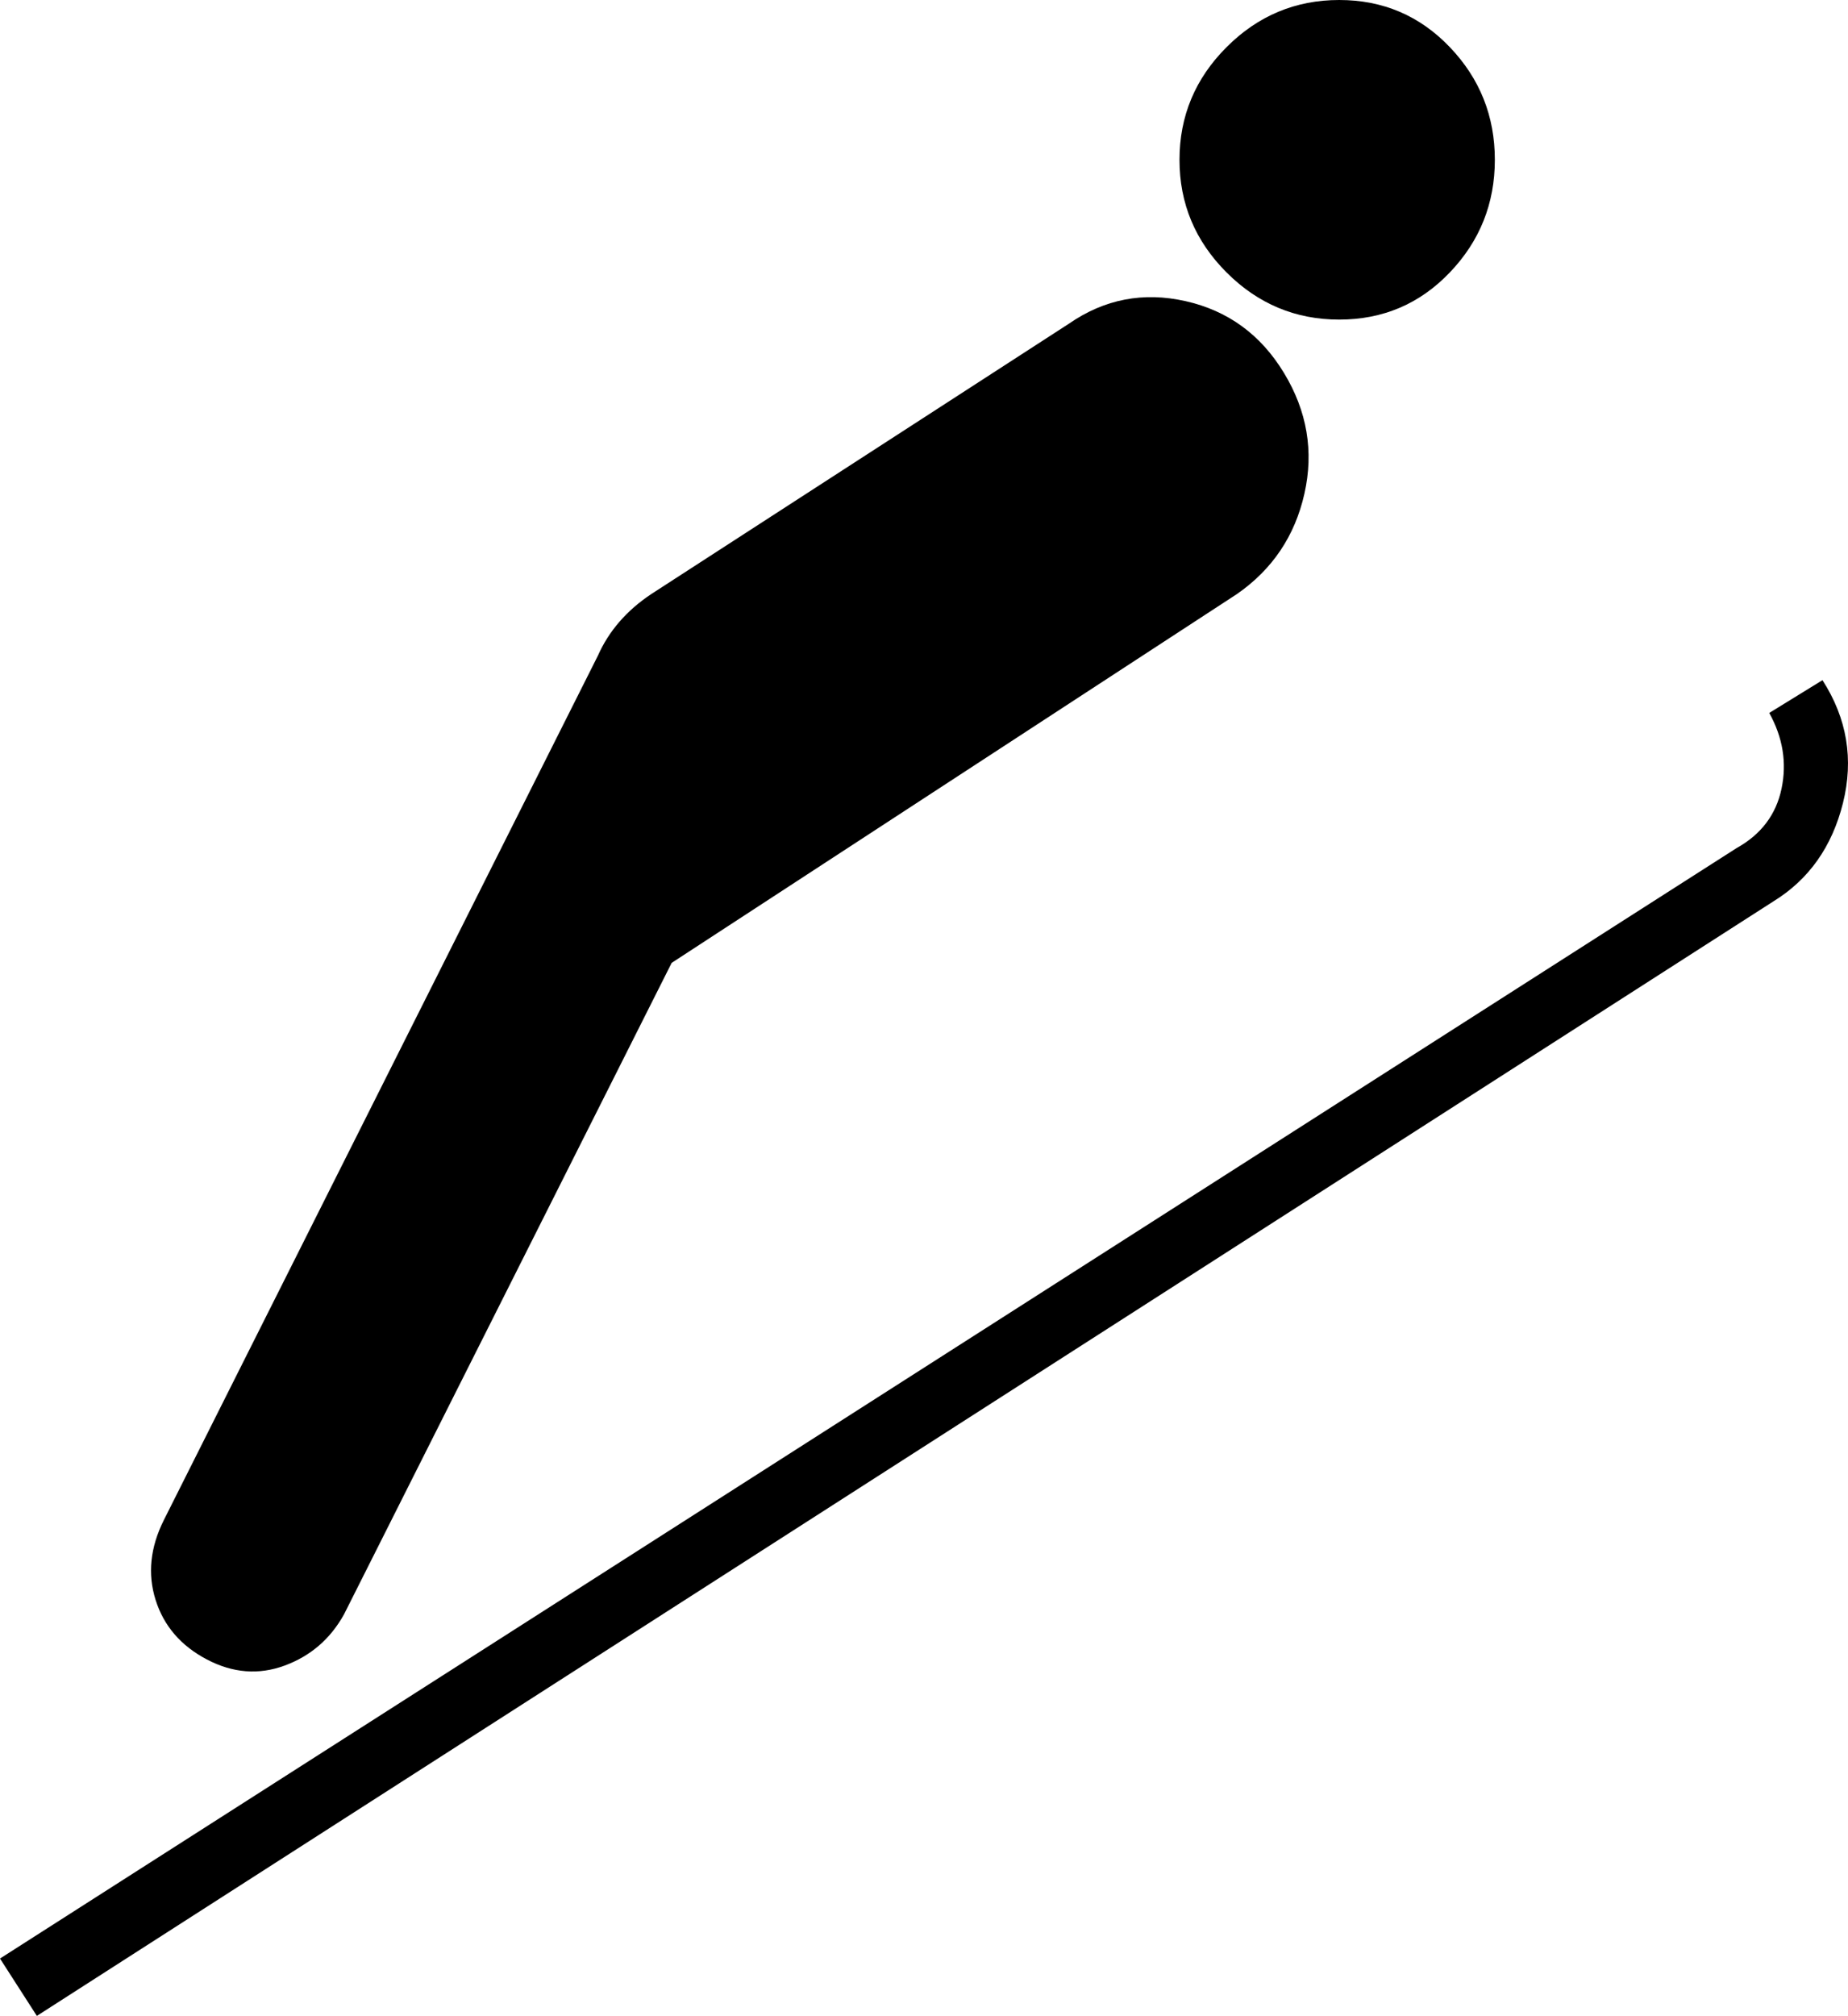
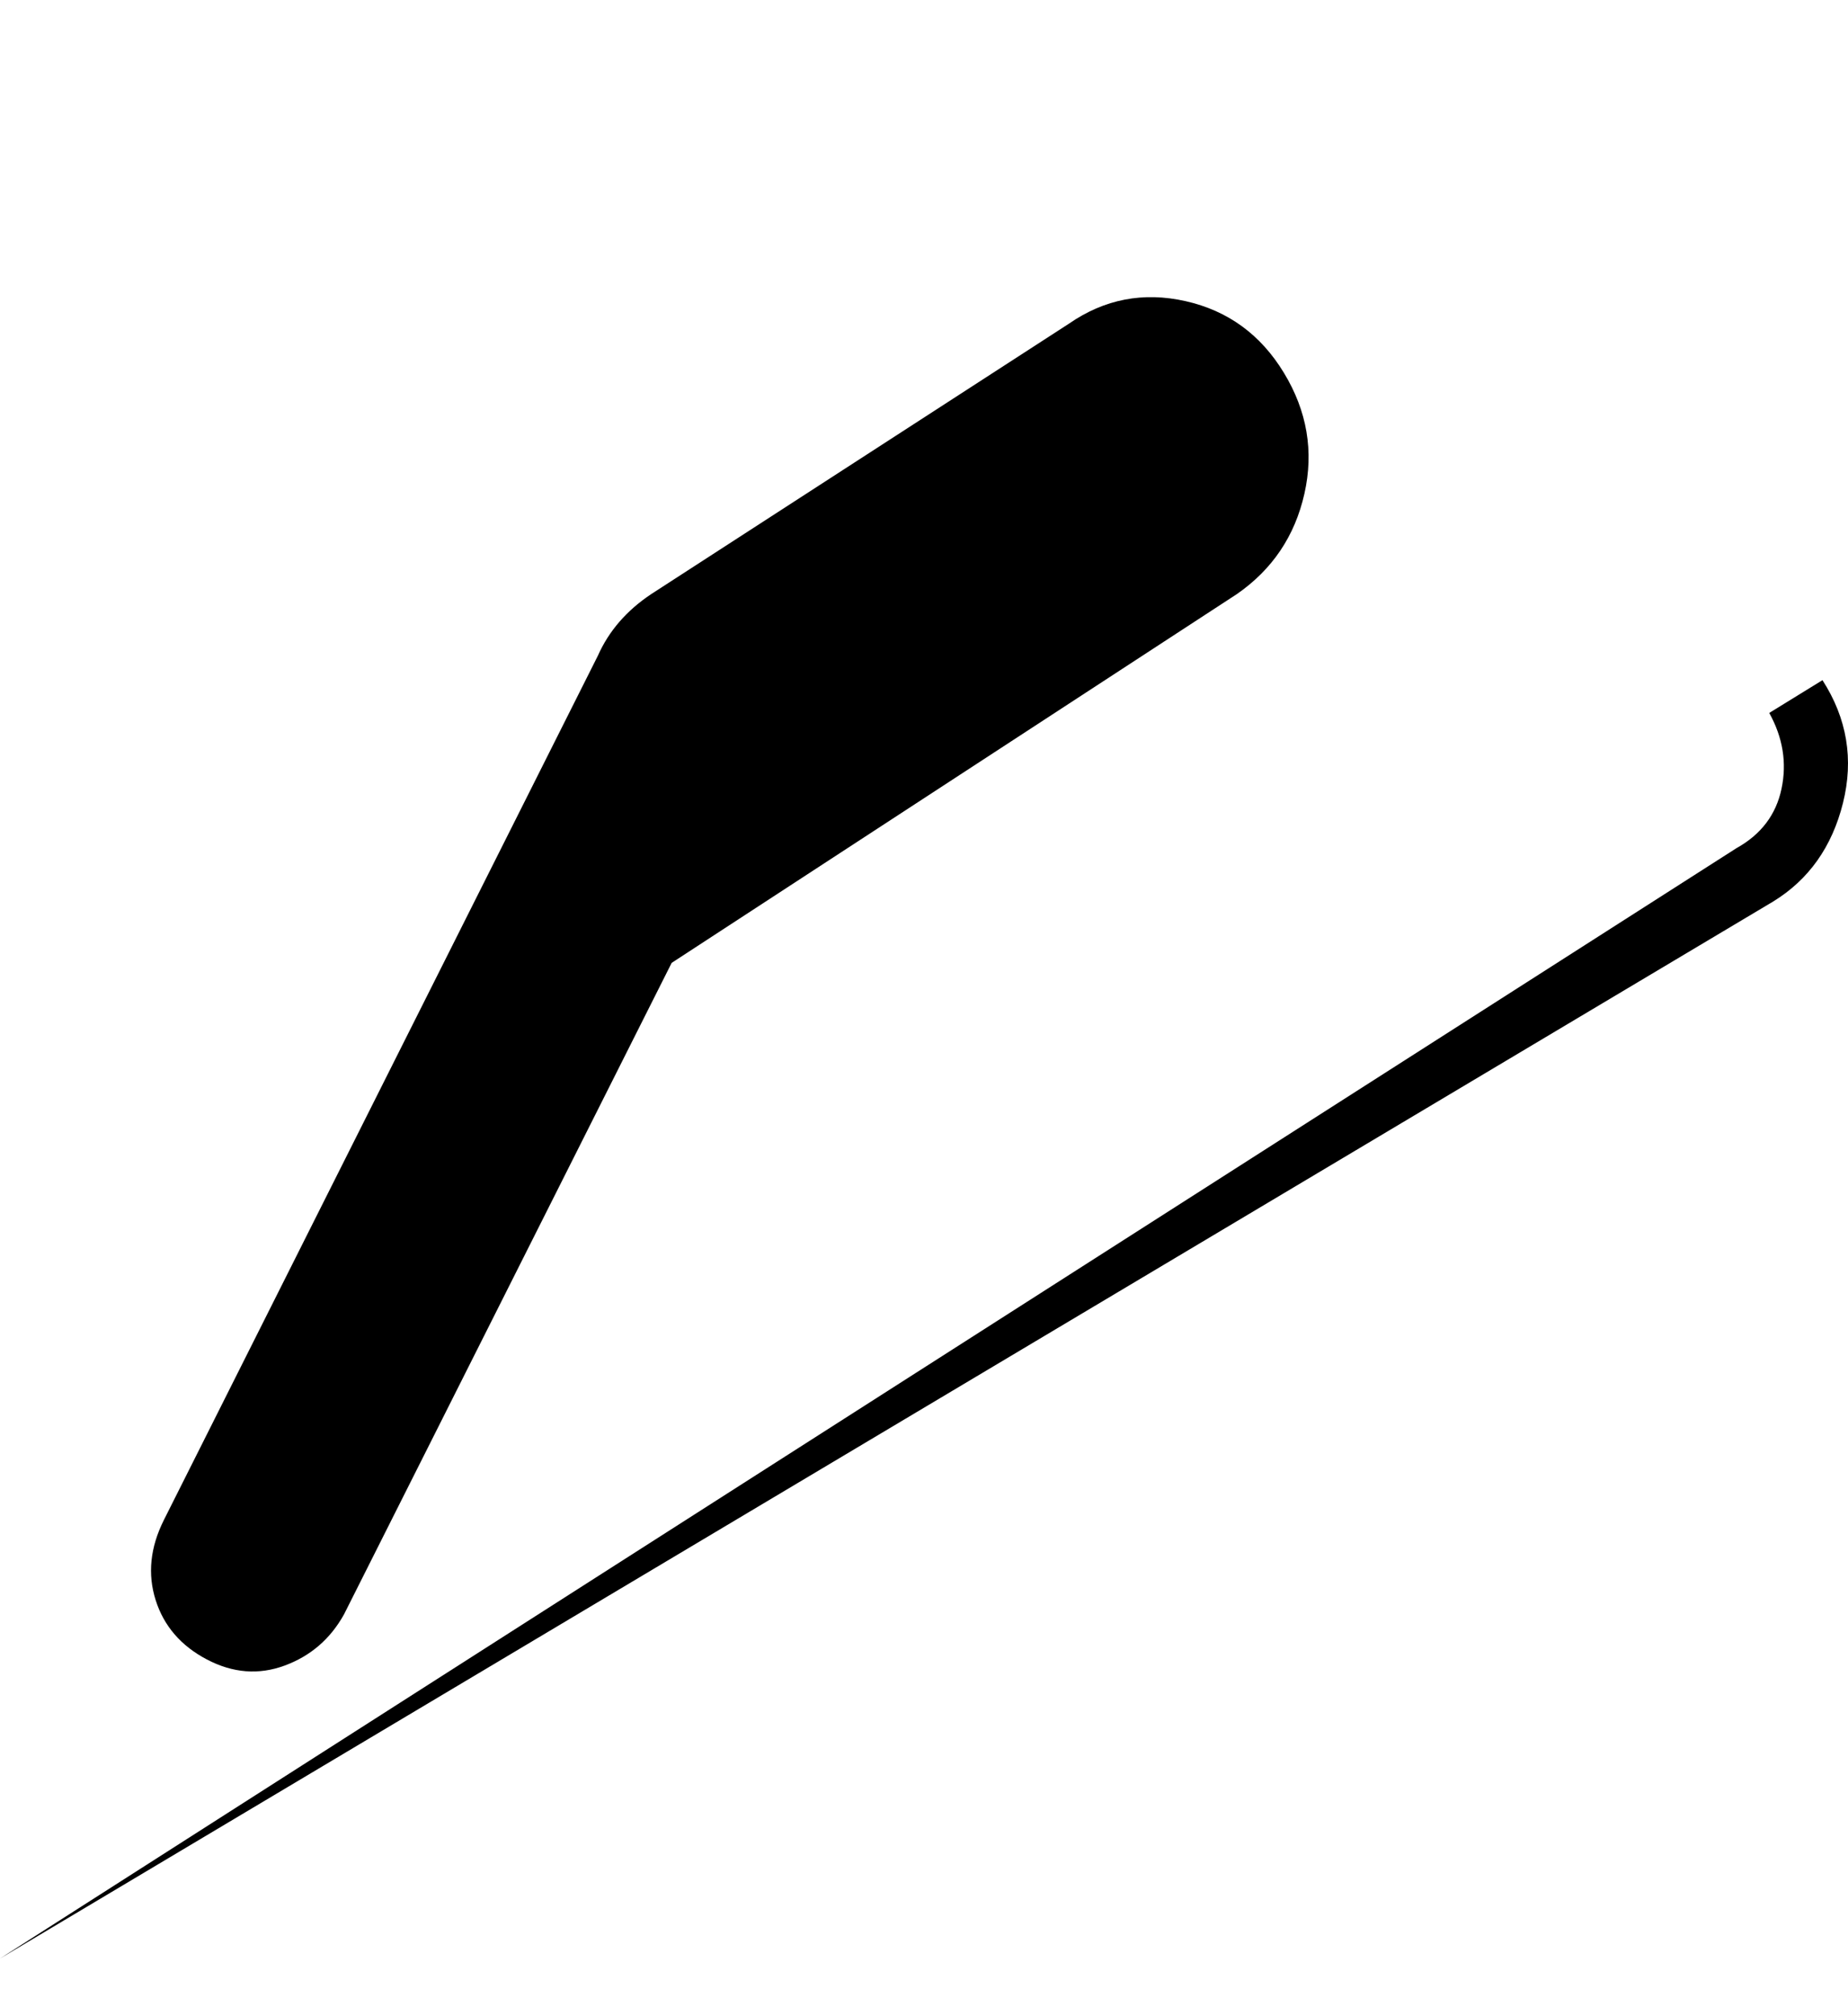
<svg xmlns="http://www.w3.org/2000/svg" version="1.1" id="Capa_1" x="0px" y="0px" width="451.232px" height="492px" viewBox="0 0 451.232 492" enable-background="new 0 0 451.232 492" xml:space="preserve">
-   <path d="M327,78c10.668,0,19.668-3.833,27-11.5c7.334-7.667,11-16.833,11-27.5s-3.666-19.833-11-27.5C346.668,3.833,337.668,0,327,0  s-19.834,3.833-27.5,11.5C291.834,19.168,288,28.335,288,39c0,10.667,3.834,19.834,11.5,27.5C307.168,74.167,316.334,78,327,78z" />
  <path d="M164,235l138-90c8.668-6,14.168-14.167,16.5-24.5c2.332-10.335,0.666-20.168-5-29.5c-5.666-9.334-13.667-15.167-24-17.5  C279.168,71.167,269.668,73,261,79l-102,66c-6,4-10.333,9-13,15L40,371c-3.333,6.667-4,13.167-2,19.5s6.167,11.167,12.5,14.5  s12.667,3.833,19,1.5S80.667,400,84,394L164,235z" />
-   <path d="M433,220c8.668-5.333,14.334-13.333,17-24c2.668-10.667,1-20.667-5-30l-13,8c3.334,6,4.334,12.167,3,18.5  c-1.332,6.333-5,11.167-11,14.5L0,478l9,14L433,220z" />
+   <path d="M433,220c8.668-5.333,14.334-13.333,17-24c2.668-10.667,1-20.667-5-30l-13,8c3.334,6,4.334,12.167,3,18.5  c-1.332,6.333-5,11.167-11,14.5L0,478L433,220z" />
</svg>